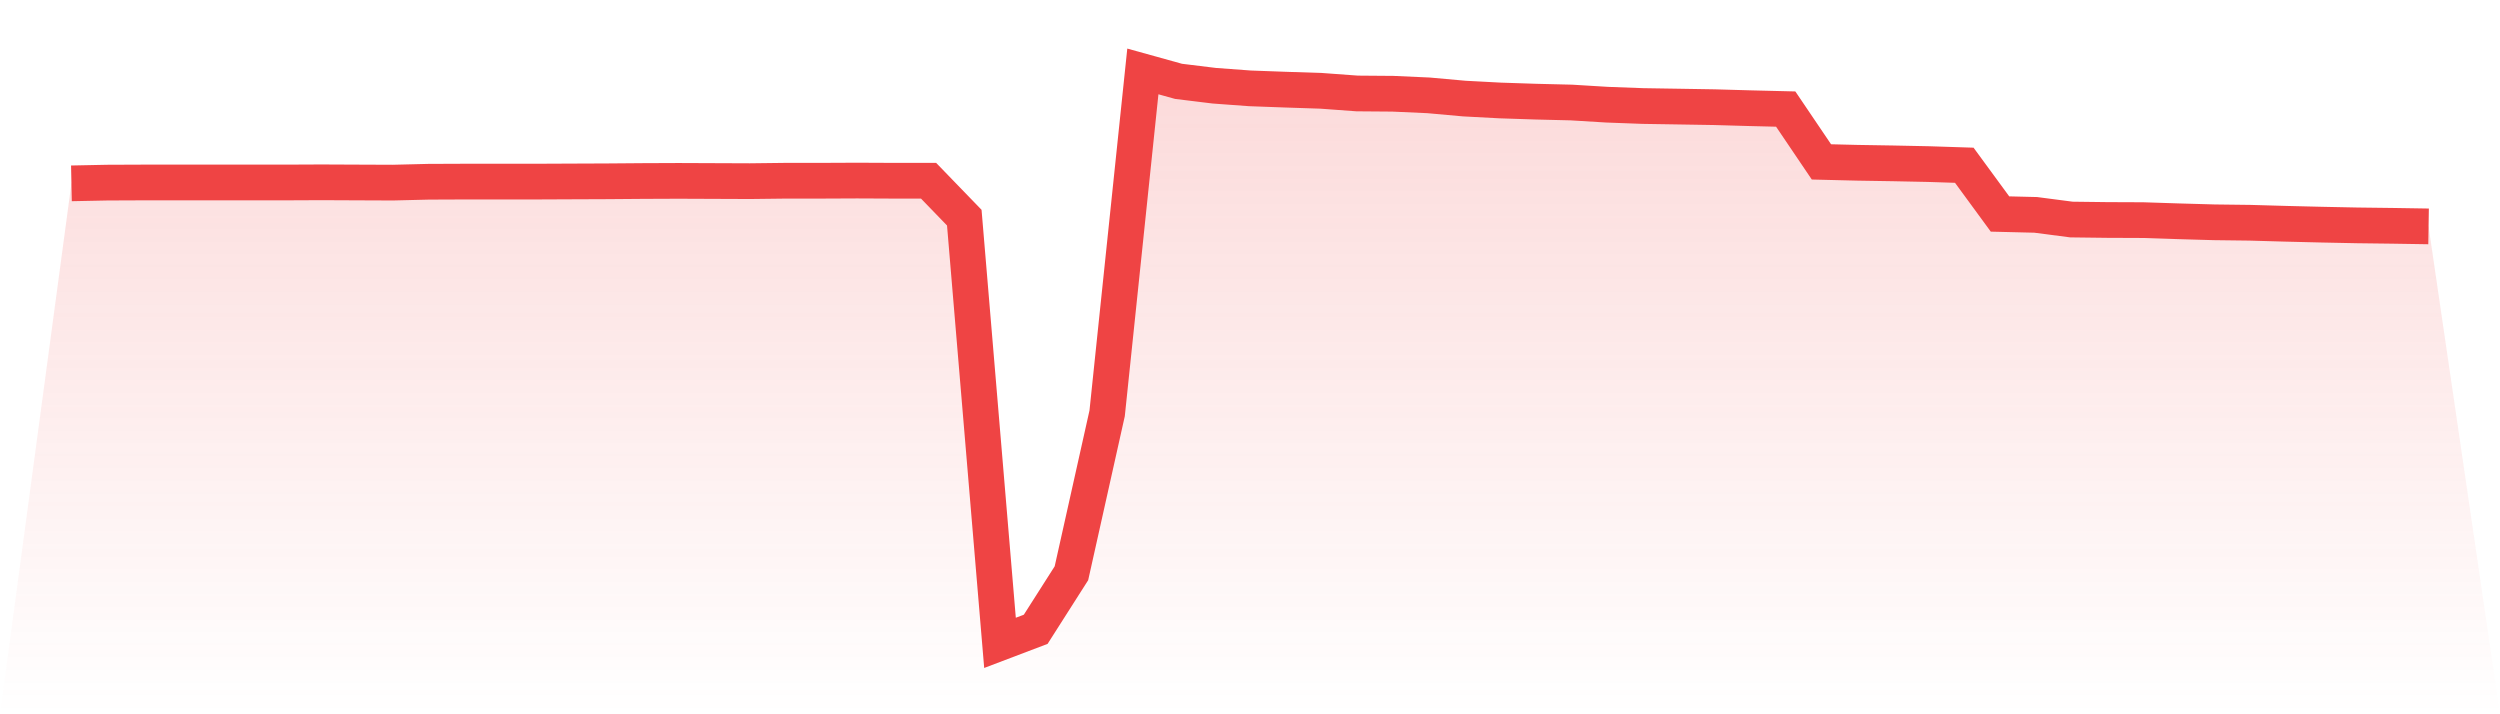
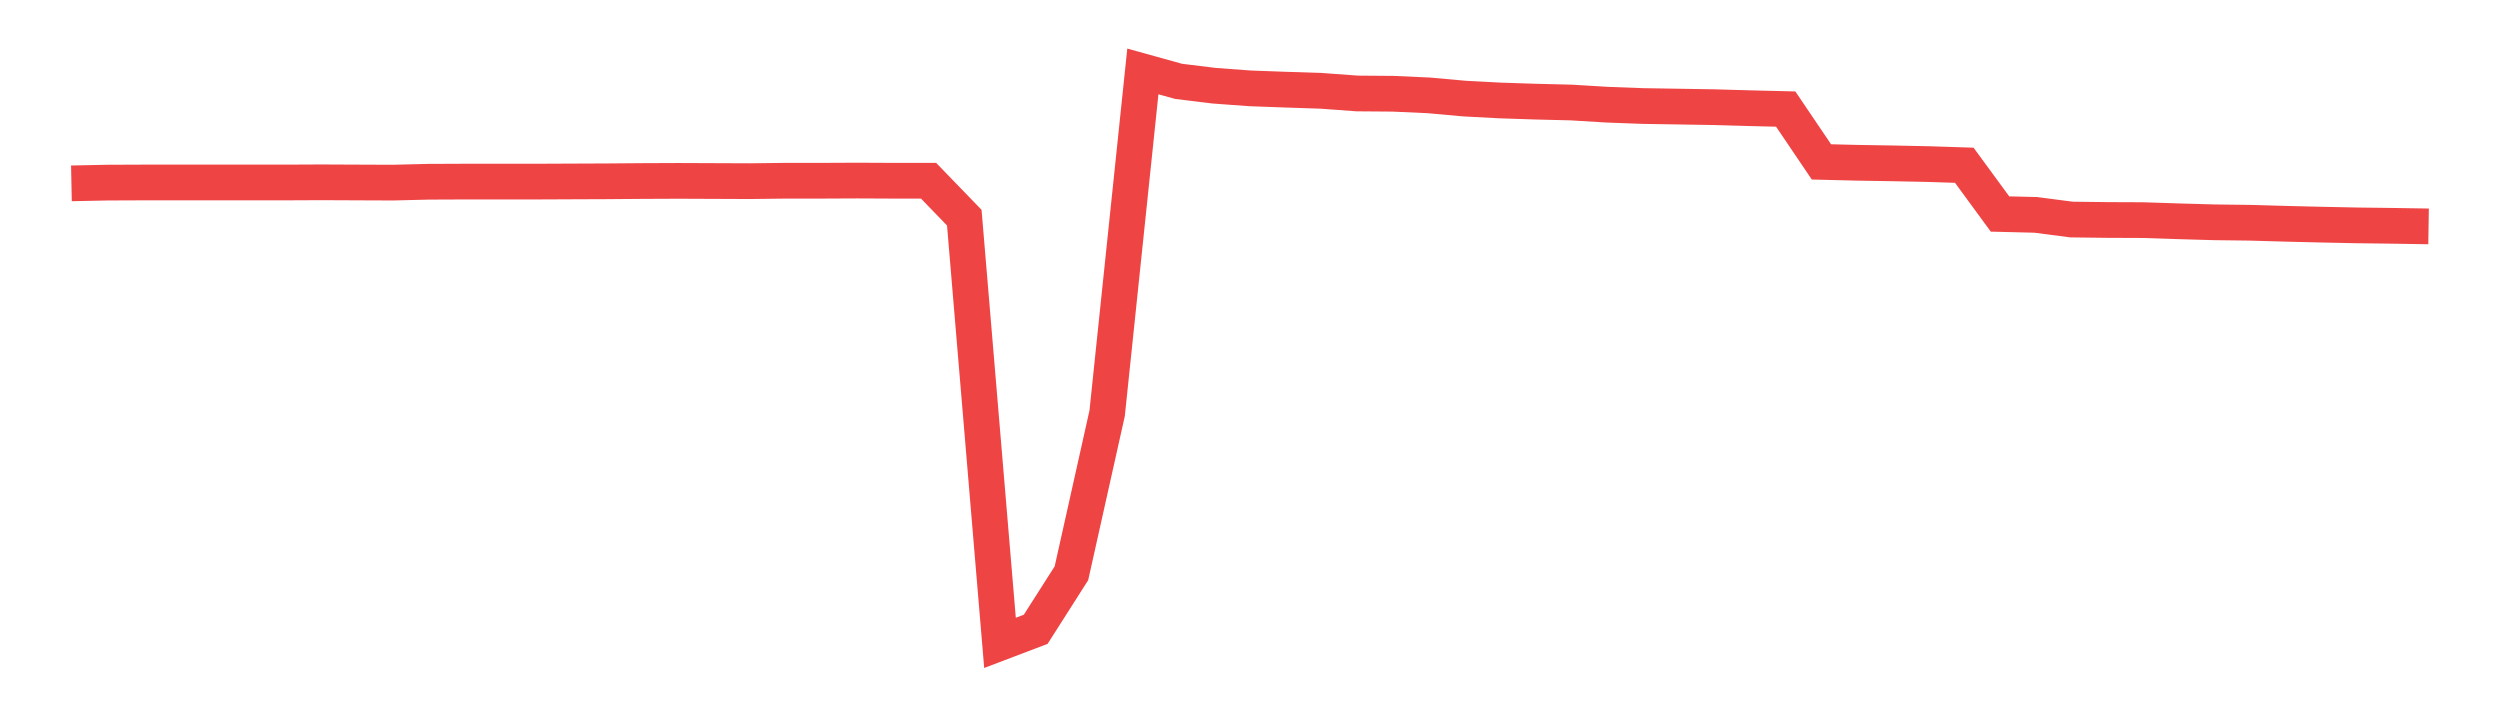
<svg xmlns="http://www.w3.org/2000/svg" viewBox="0 0 140 40">
  <defs>
    <linearGradient id="gradient" x1="0" x2="0" y1="0" y2="1">
      <stop offset="0%" stop-color="#ef4444" stop-opacity="0.2" />
      <stop offset="100%" stop-color="#ef4444" stop-opacity="0" />
    </linearGradient>
  </defs>
-   <path d="M4,10.268 L4,10.268 L6,10.227 L8,10.219 L10,10.219 L12,10.219 L14,10.219 L16,10.219 L18,10.21 L20,10.219 L22,10.227 L24,10.178 L26,10.17 L28,10.17 L30,10.17 L32,10.161 L34,10.153 L36,10.137 L38,10.129 L40,10.137 L42,10.145 L44,10.121 L46,10.121 L48,10.112 L50,10.121 L52,10.121 L54,12.188 L56,36 L58,35.24 L60,32.102 L62,23.146 L64,4 L66,4.556 L68,4.801 L70,4.948 L72,5.021 L74,5.087 L76,5.234 L78,5.25 L80,5.34 L82,5.52 L84,5.626 L86,5.692 L88,5.741 L90,5.863 L92,5.937 L94,5.969 L96,6.002 L98,6.059 L100,6.108 L102,9.066 L104,9.115 L106,9.148 L108,9.189 L110,9.254 L112,11.984 L114,12.033 L116,12.294 L118,12.319 L120,12.327 L122,12.392 L124,12.449 L126,12.474 L128,12.531 L130,12.58 L132,12.621 L134,12.646 L136,12.678 L140,40 L0,40 z" fill="url(#gradient)" />
  <path d="M4,10.268 L4,10.268 L6,10.227 L8,10.219 L10,10.219 L12,10.219 L14,10.219 L16,10.219 L18,10.21 L20,10.219 L22,10.227 L24,10.178 L26,10.17 L28,10.17 L30,10.17 L32,10.161 L34,10.153 L36,10.137 L38,10.129 L40,10.137 L42,10.145 L44,10.121 L46,10.121 L48,10.112 L50,10.121 L52,10.121 L54,12.188 L56,36 L58,35.24 L60,32.102 L62,23.146 L64,4 L66,4.556 L68,4.801 L70,4.948 L72,5.021 L74,5.087 L76,5.234 L78,5.25 L80,5.34 L82,5.52 L84,5.626 L86,5.692 L88,5.741 L90,5.863 L92,5.937 L94,5.969 L96,6.002 L98,6.059 L100,6.108 L102,9.066 L104,9.115 L106,9.148 L108,9.189 L110,9.254 L112,11.984 L114,12.033 L116,12.294 L118,12.319 L120,12.327 L122,12.392 L124,12.449 L126,12.474 L128,12.531 L130,12.58 L132,12.621 L134,12.646 L136,12.678" fill="none" stroke="#ef4444" stroke-width="2" />
</svg>